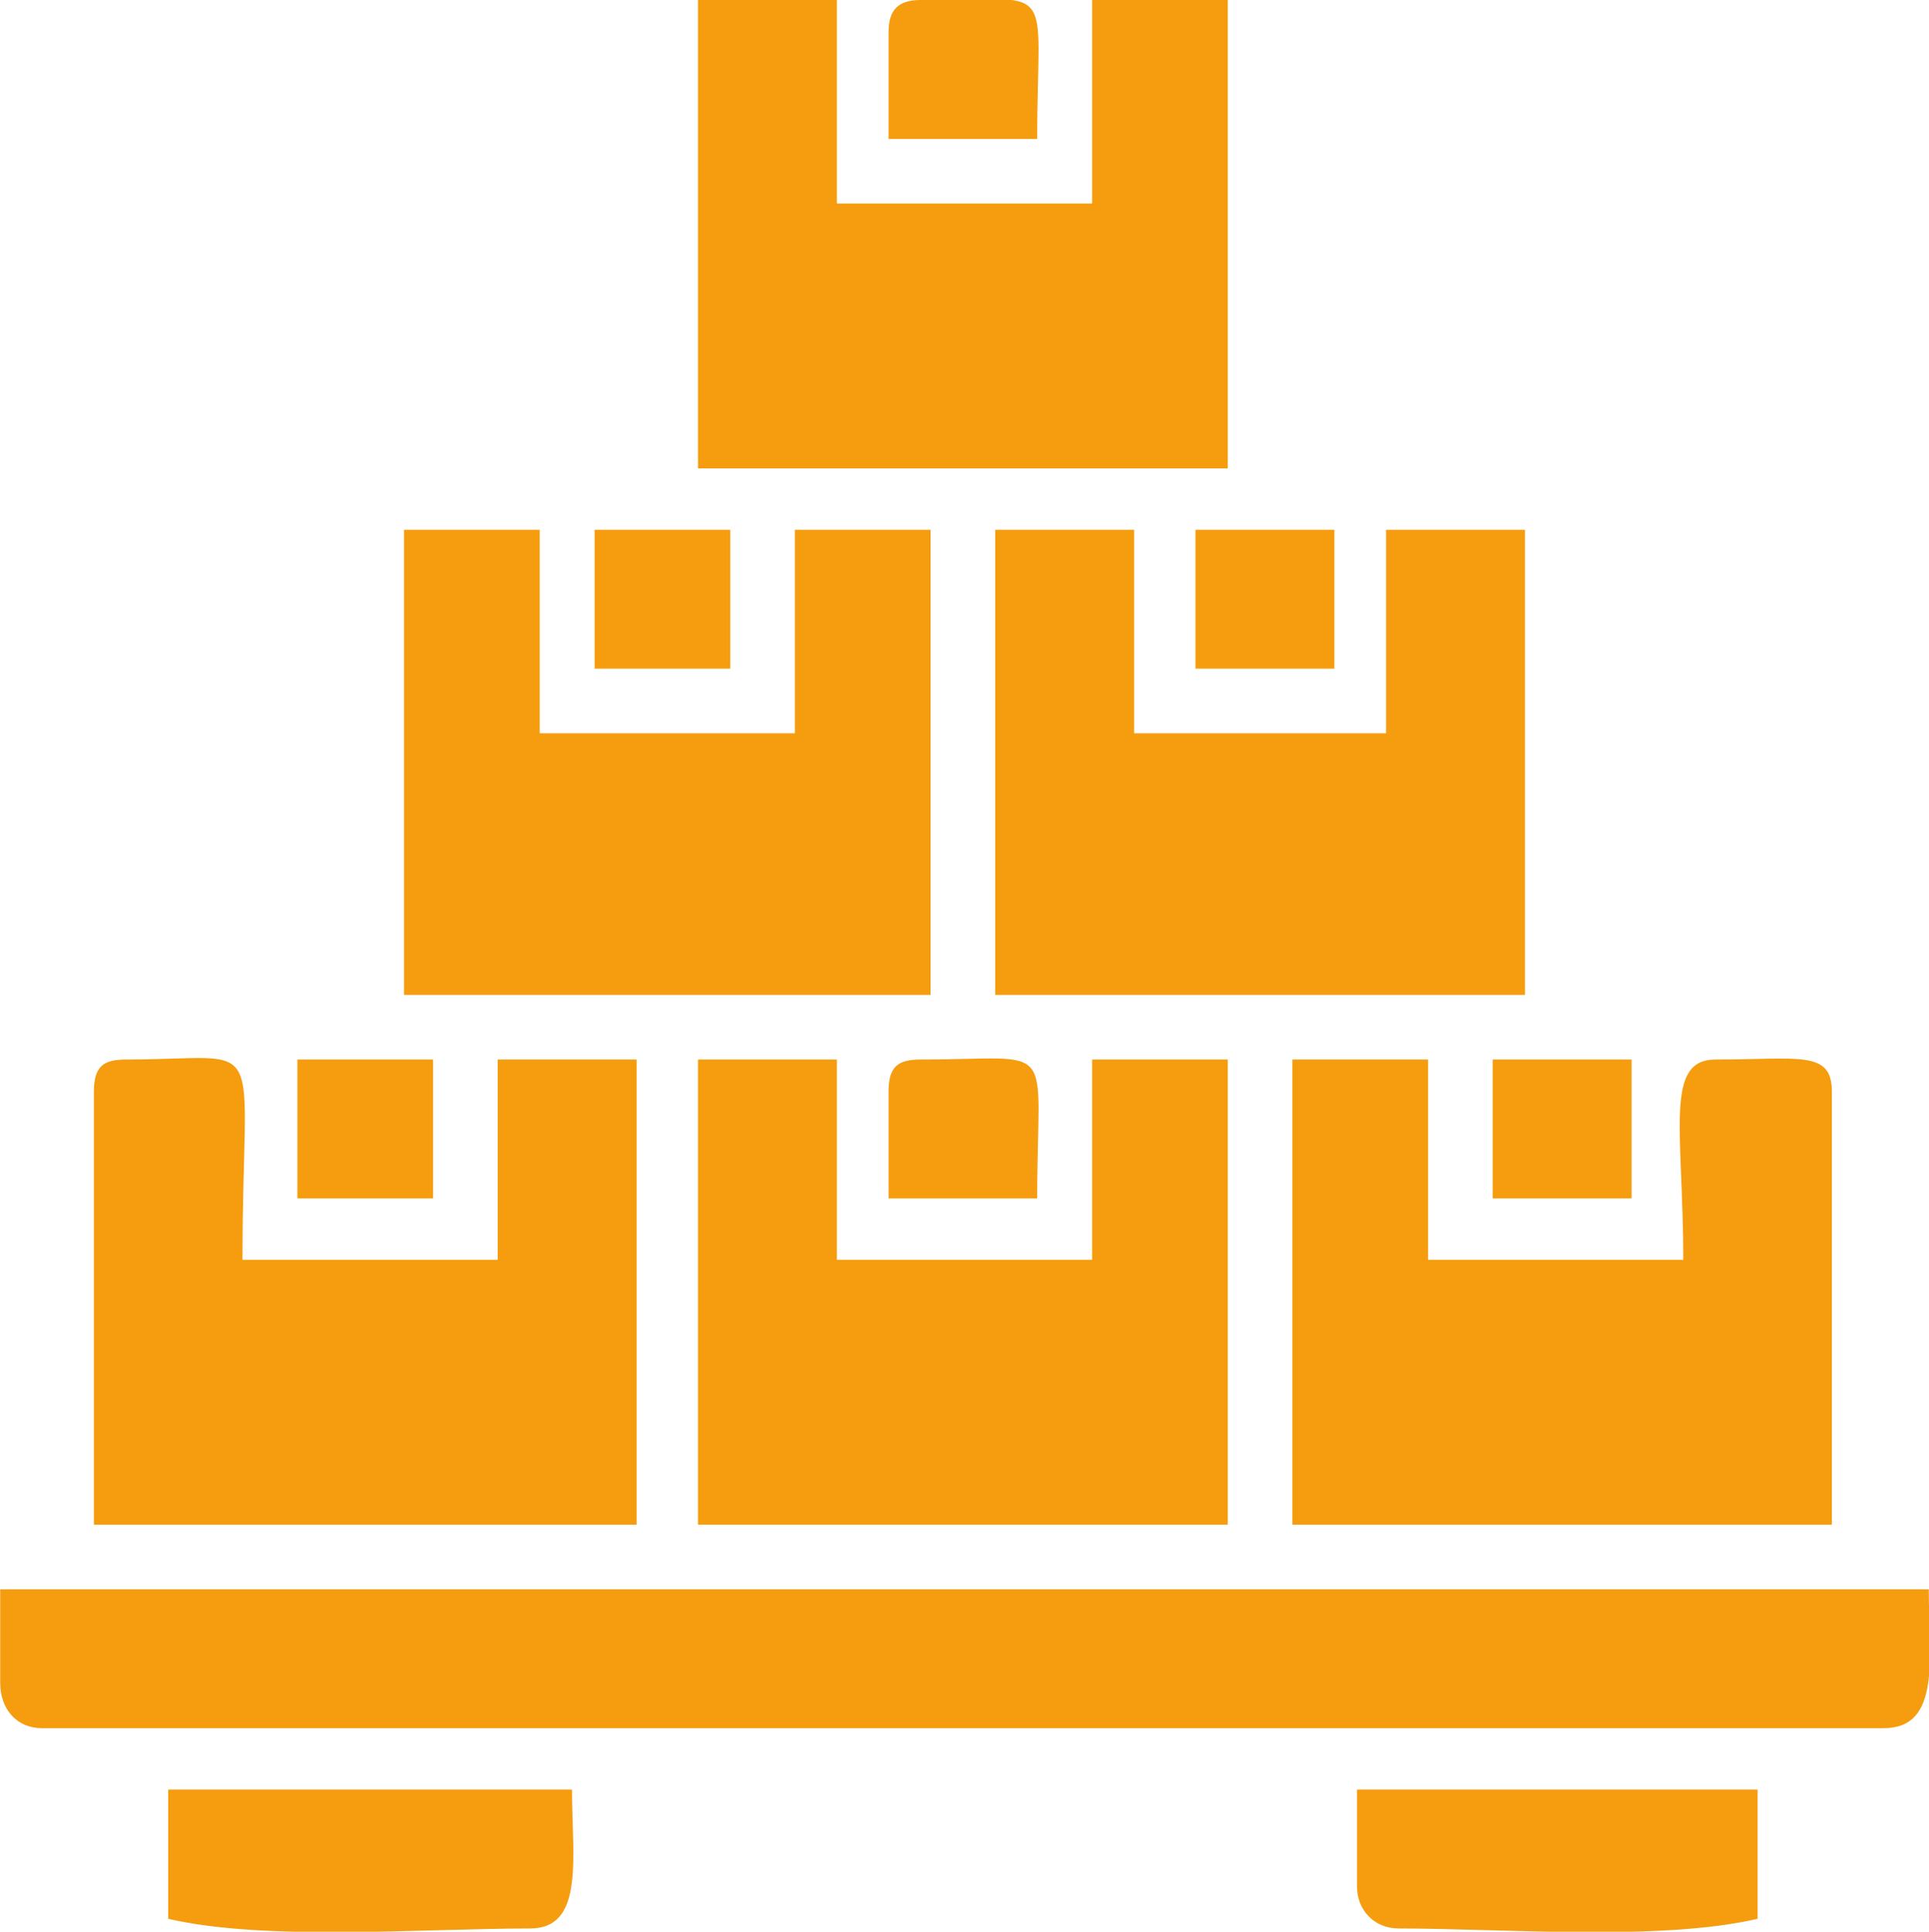
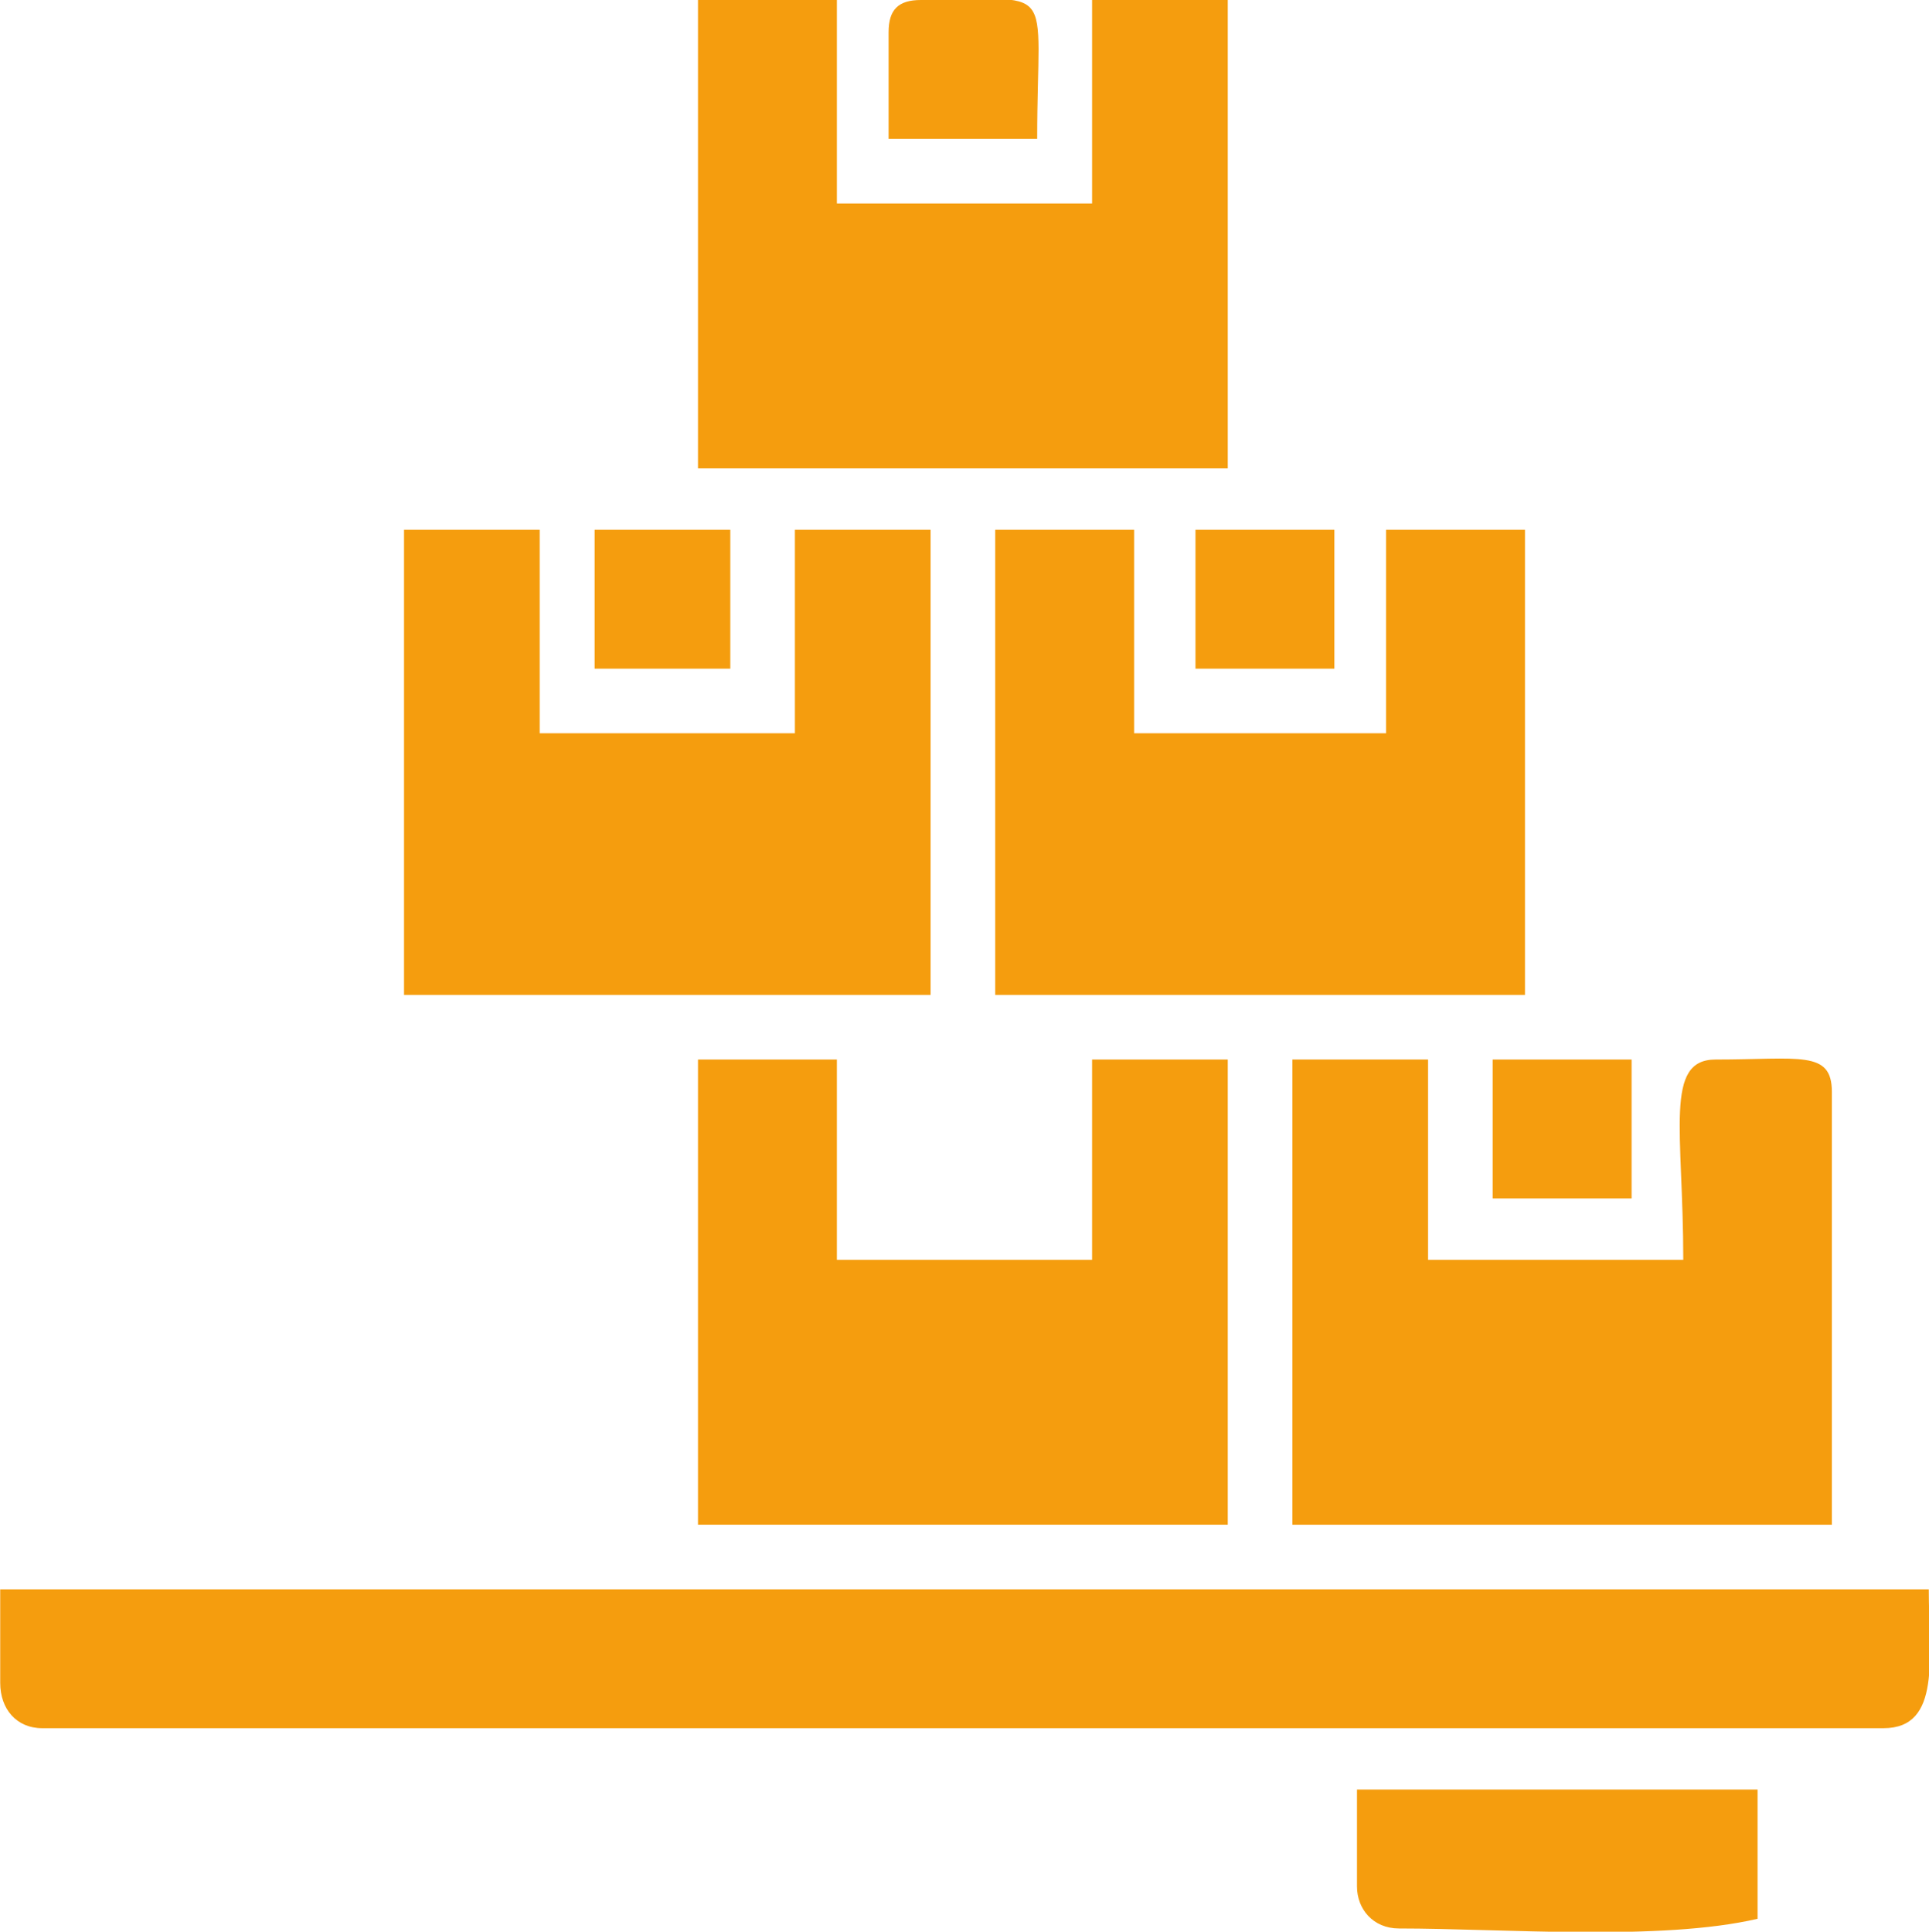
<svg xmlns="http://www.w3.org/2000/svg" xml:space="preserve" width="33.818mm" height="33.867mm" version="1.1" style="shape-rendering:geometricPrecision; text-rendering:geometricPrecision; image-rendering:optimizeQuality; fill-rule:evenodd; clip-rule:evenodd" viewBox="0 0 597 598">
  <defs>
    <style type="text/css">
   
    .fil0 {fill:#F59D0E}
   
  </style>
  </defs>
  <g id="Layer_x0020_1">
    <g id="_2168573071776">
      <path class="fil0" d="M0 521c0,8 5,14 13,14l570 0c18,0 14,-22 14,-43l-597 0 0 29z" />
      <path class="fil0" d="M400 472l167 0 0 -134c0,-13 -10,-10 -36,-10 -16,0 -10,22 -10,62l-79 0 0 -62 -42 0 0 144z" />
-       <path class="fil0" d="M29 338l0 134 168 0 0 -144 -43 0 0 62 -79 0c0,-72 9,-62 -36,-62 -7,0 -10,2 -10,10z" />
      <polygon class="fil0" points="125,308 288,308 288,164 246,164 246,227 167,227 167,164 125,164 " />
      <polygon class="fil0" points="308,308 472,308 472,164 429,164 429,227 351,227 351,164 308,164 " />
      <polygon class="fil0" points="216,145 380,145 380,0 338,0 338,63 259,63 259,0 216,0 " />
      <polygon class="fil0" points="216,472 380,472 380,328 338,328 338,390 259,390 259,328 216,328 " />
-       <path class="fil0" d="M52 594c30,7 79,3 112,3 17,0 13,-22 13,-43l-125 0 0 40z" />
      <path class="fil0" d="M420 584c0,7 5,13 13,13 32,0 81,4 111,-3l0 -40 -124 0 0 30z" />
      <path class="fil0" d="M275 10l0 33 46 0c0,-50 7,-43 -36,-43 -7,0 -10,3 -10,10z" />
-       <path class="fil0" d="M275 338l0 33 46 0c0,-50 7,-43 -36,-43 -7,0 -10,2 -10,10z" />
      <polygon class="fil0" points="184,207 226,207 226,164 184,164 " />
      <polygon class="fil0" points="370,207 413,207 413,164 370,164 " />
-       <polygon class="fil0" points="92,371 134,371 134,328 92,328 " />
      <polygon class="fil0" points="462,371 505,371 505,328 462,328 " />
    </g>
  </g>
</svg>